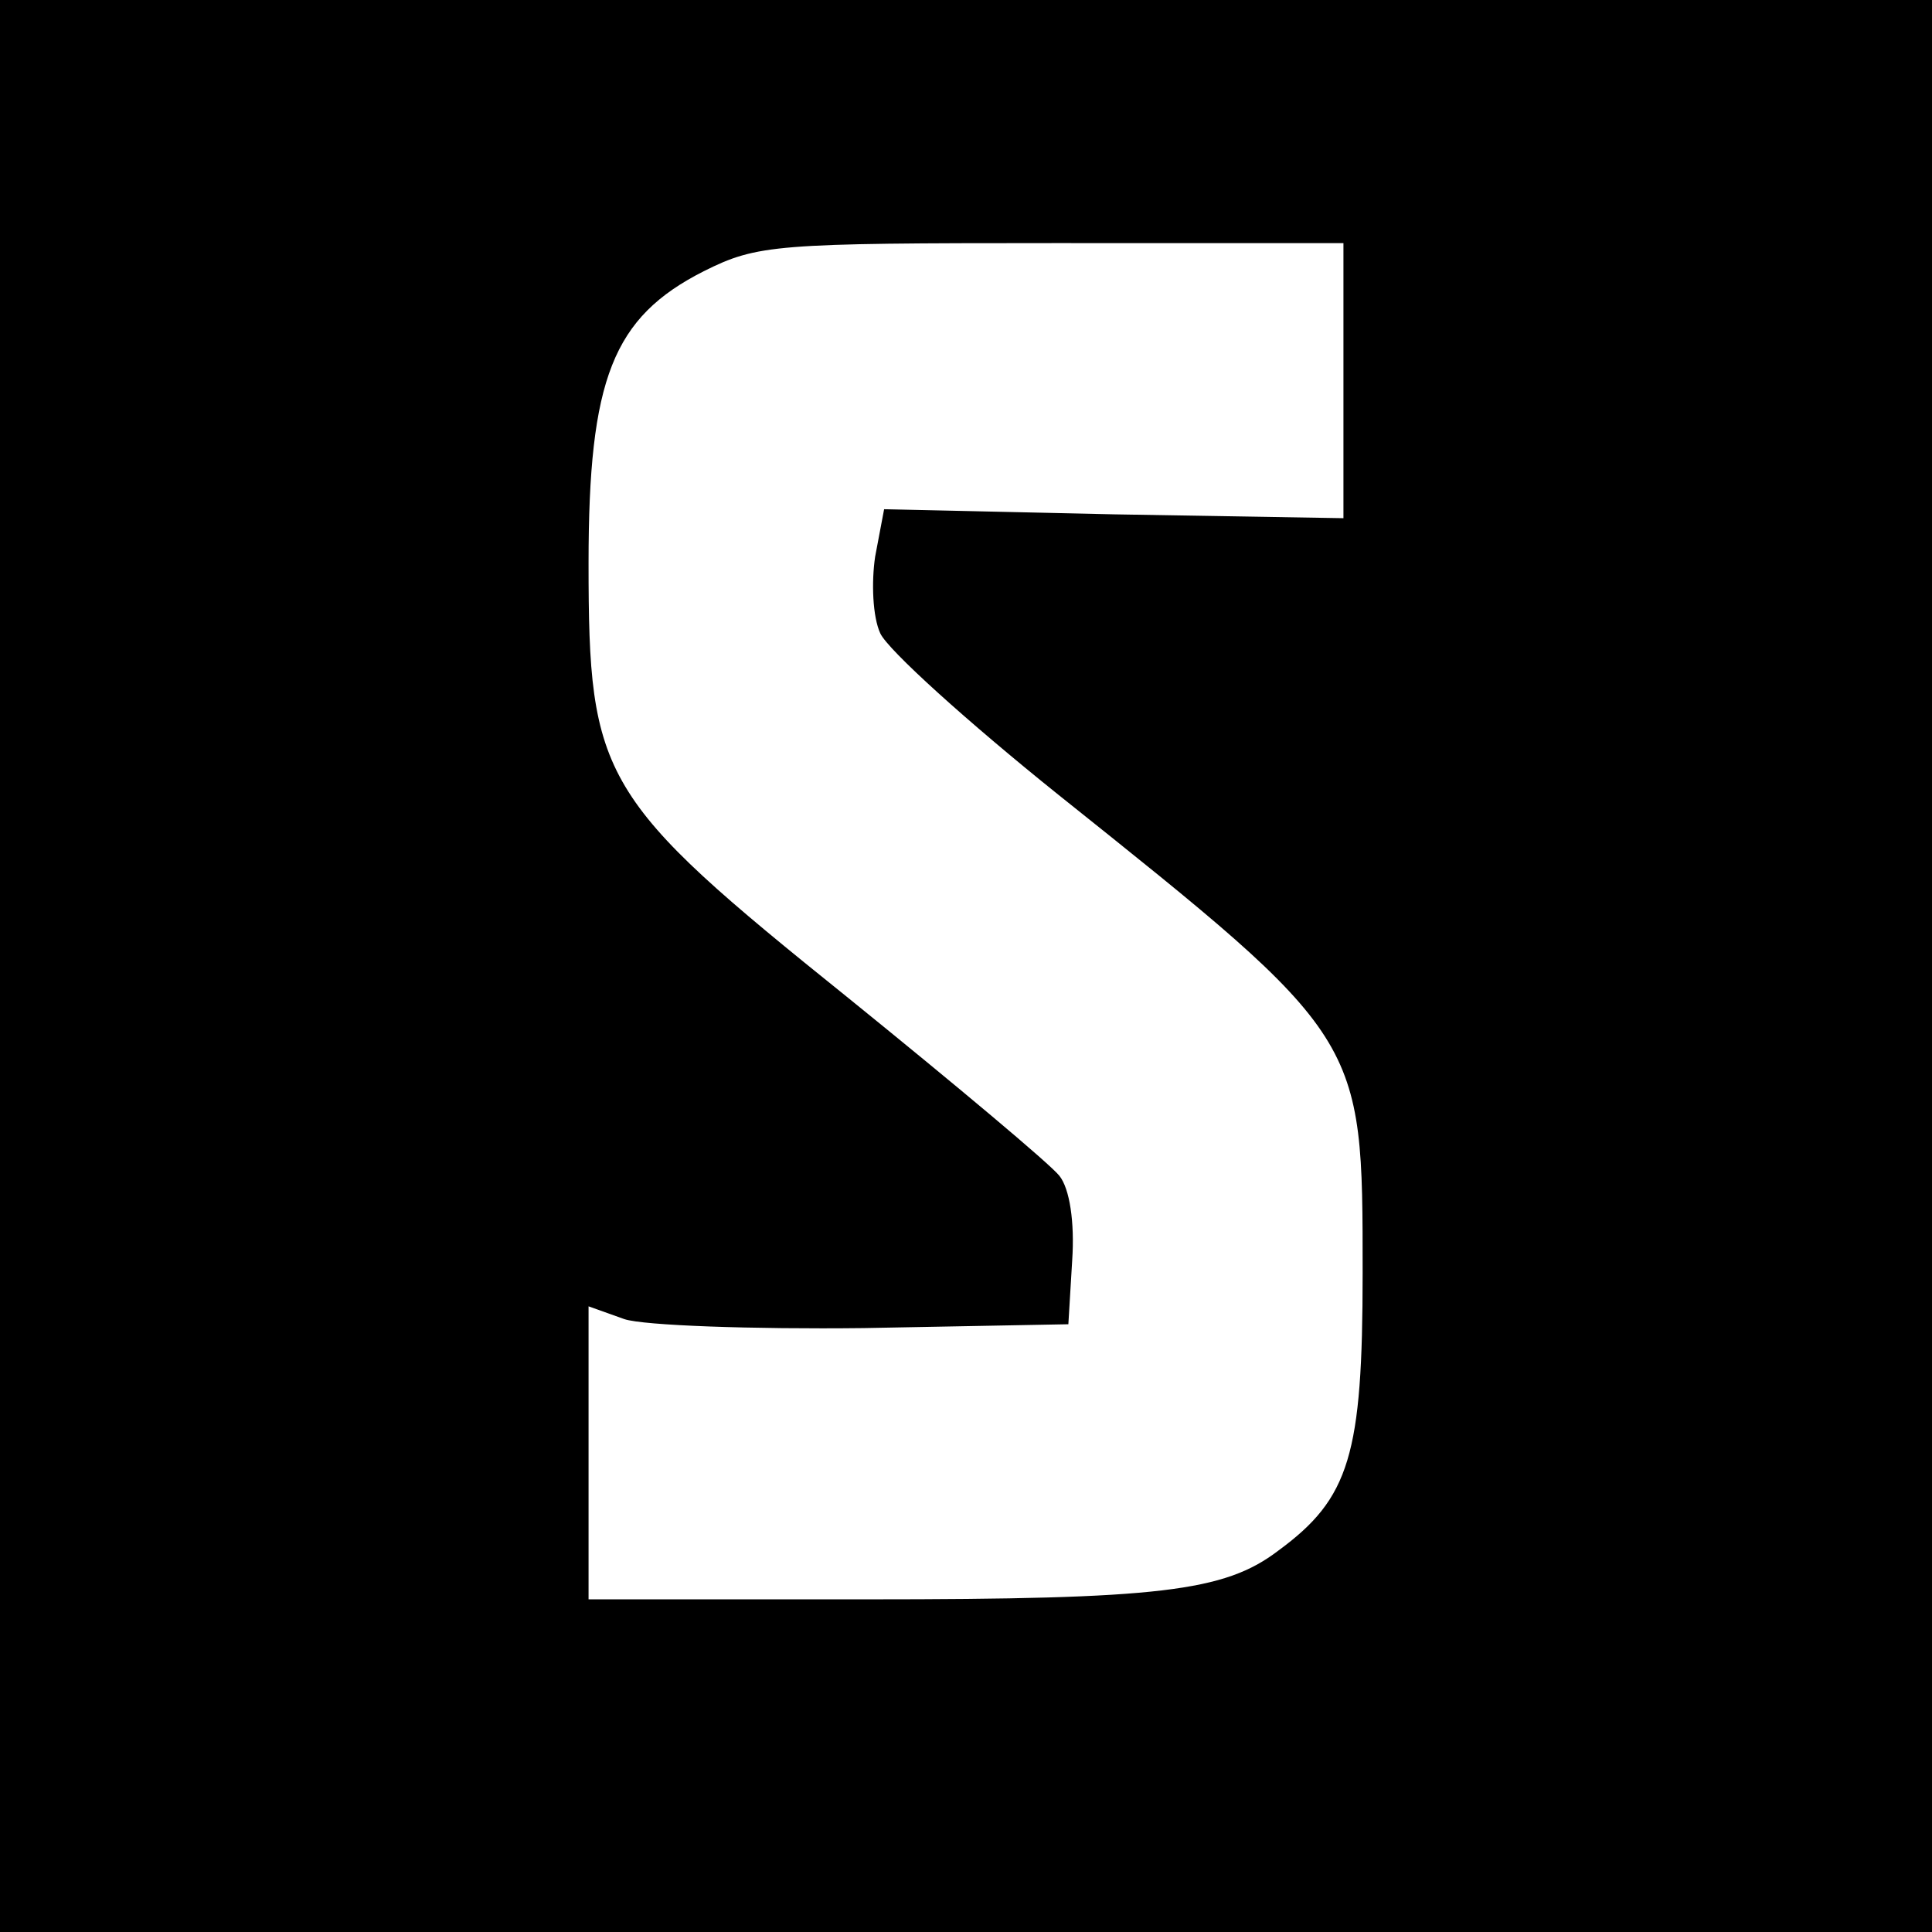
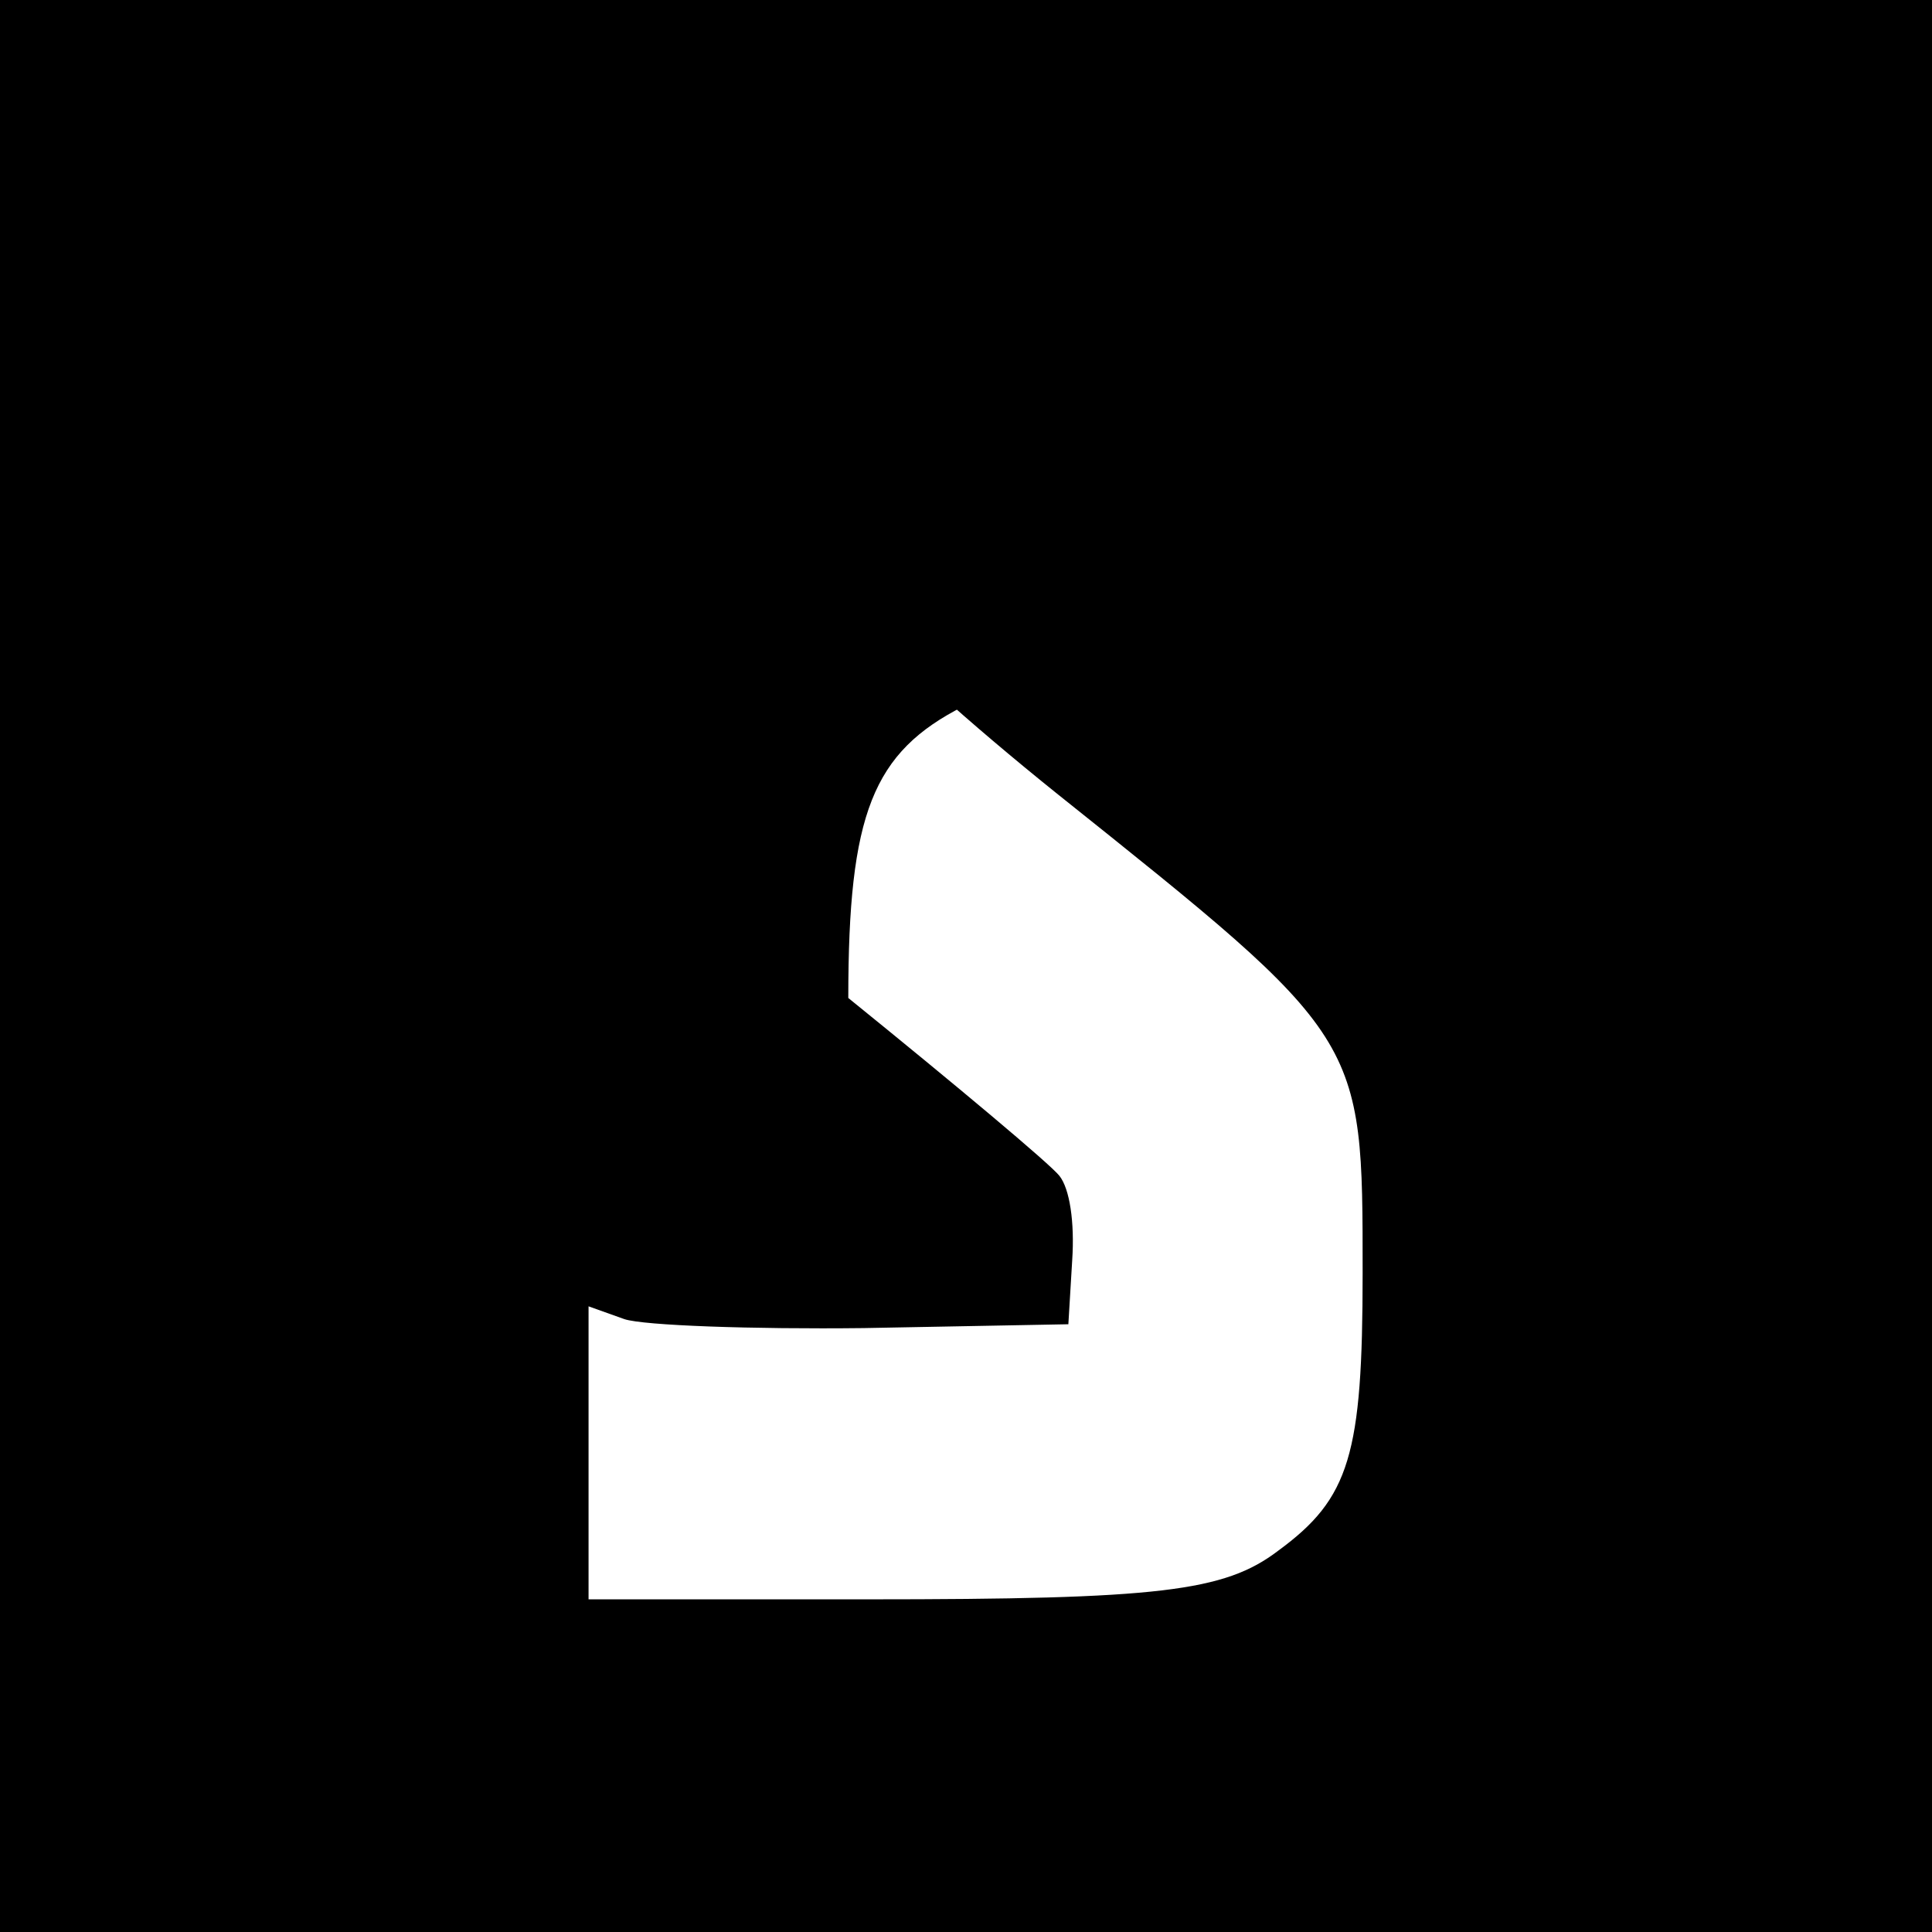
<svg xmlns="http://www.w3.org/2000/svg" version="1.0" width="201.333" height="201.333" viewBox="0 0 151 151">
-   <path d="M0 75.5V151h151V0H0v75.5zm105-45.8v10.8l-17.9-.3-18-.4-.7 3.7c-.3 2-.2 4.7.4 6 .6 1.3 6.8 6.9 13.9 12.6 23.9 19.1 23.8 18.9 23.8 37.4 0 14.2-1 17.6-6.6 21.7-4.2 3.2-9.3 3.8-32.1 3.8H46v-22.9l2.8 1c1.5.5 10 .8 18.7.7l16-.3.3-5c.2-3-.2-5.6-1-6.6-.7-.9-8.1-7.1-16.5-13.9C46.9 62.4 46 60.9 46 44c0-14.4 1.9-19.2 9-22.8 4.2-2.1 5.6-2.2 27.2-2.2H105v10.7z" />
+   <path d="M0 75.5V151h151V0H0v75.5zm105-45.8v10.8l-17.9-.3-18-.4-.7 3.7c-.3 2-.2 4.7.4 6 .6 1.3 6.8 6.9 13.9 12.6 23.9 19.1 23.8 18.9 23.8 37.4 0 14.2-1 17.6-6.6 21.7-4.2 3.2-9.3 3.8-32.1 3.8H46v-22.9l2.8 1c1.5.5 10 .8 18.7.7l16-.3.3-5c.2-3-.2-5.6-1-6.6-.7-.9-8.1-7.1-16.5-13.9c0-14.4 1.9-19.2 9-22.8 4.2-2.1 5.6-2.2 27.2-2.2H105v10.7z" />
</svg>